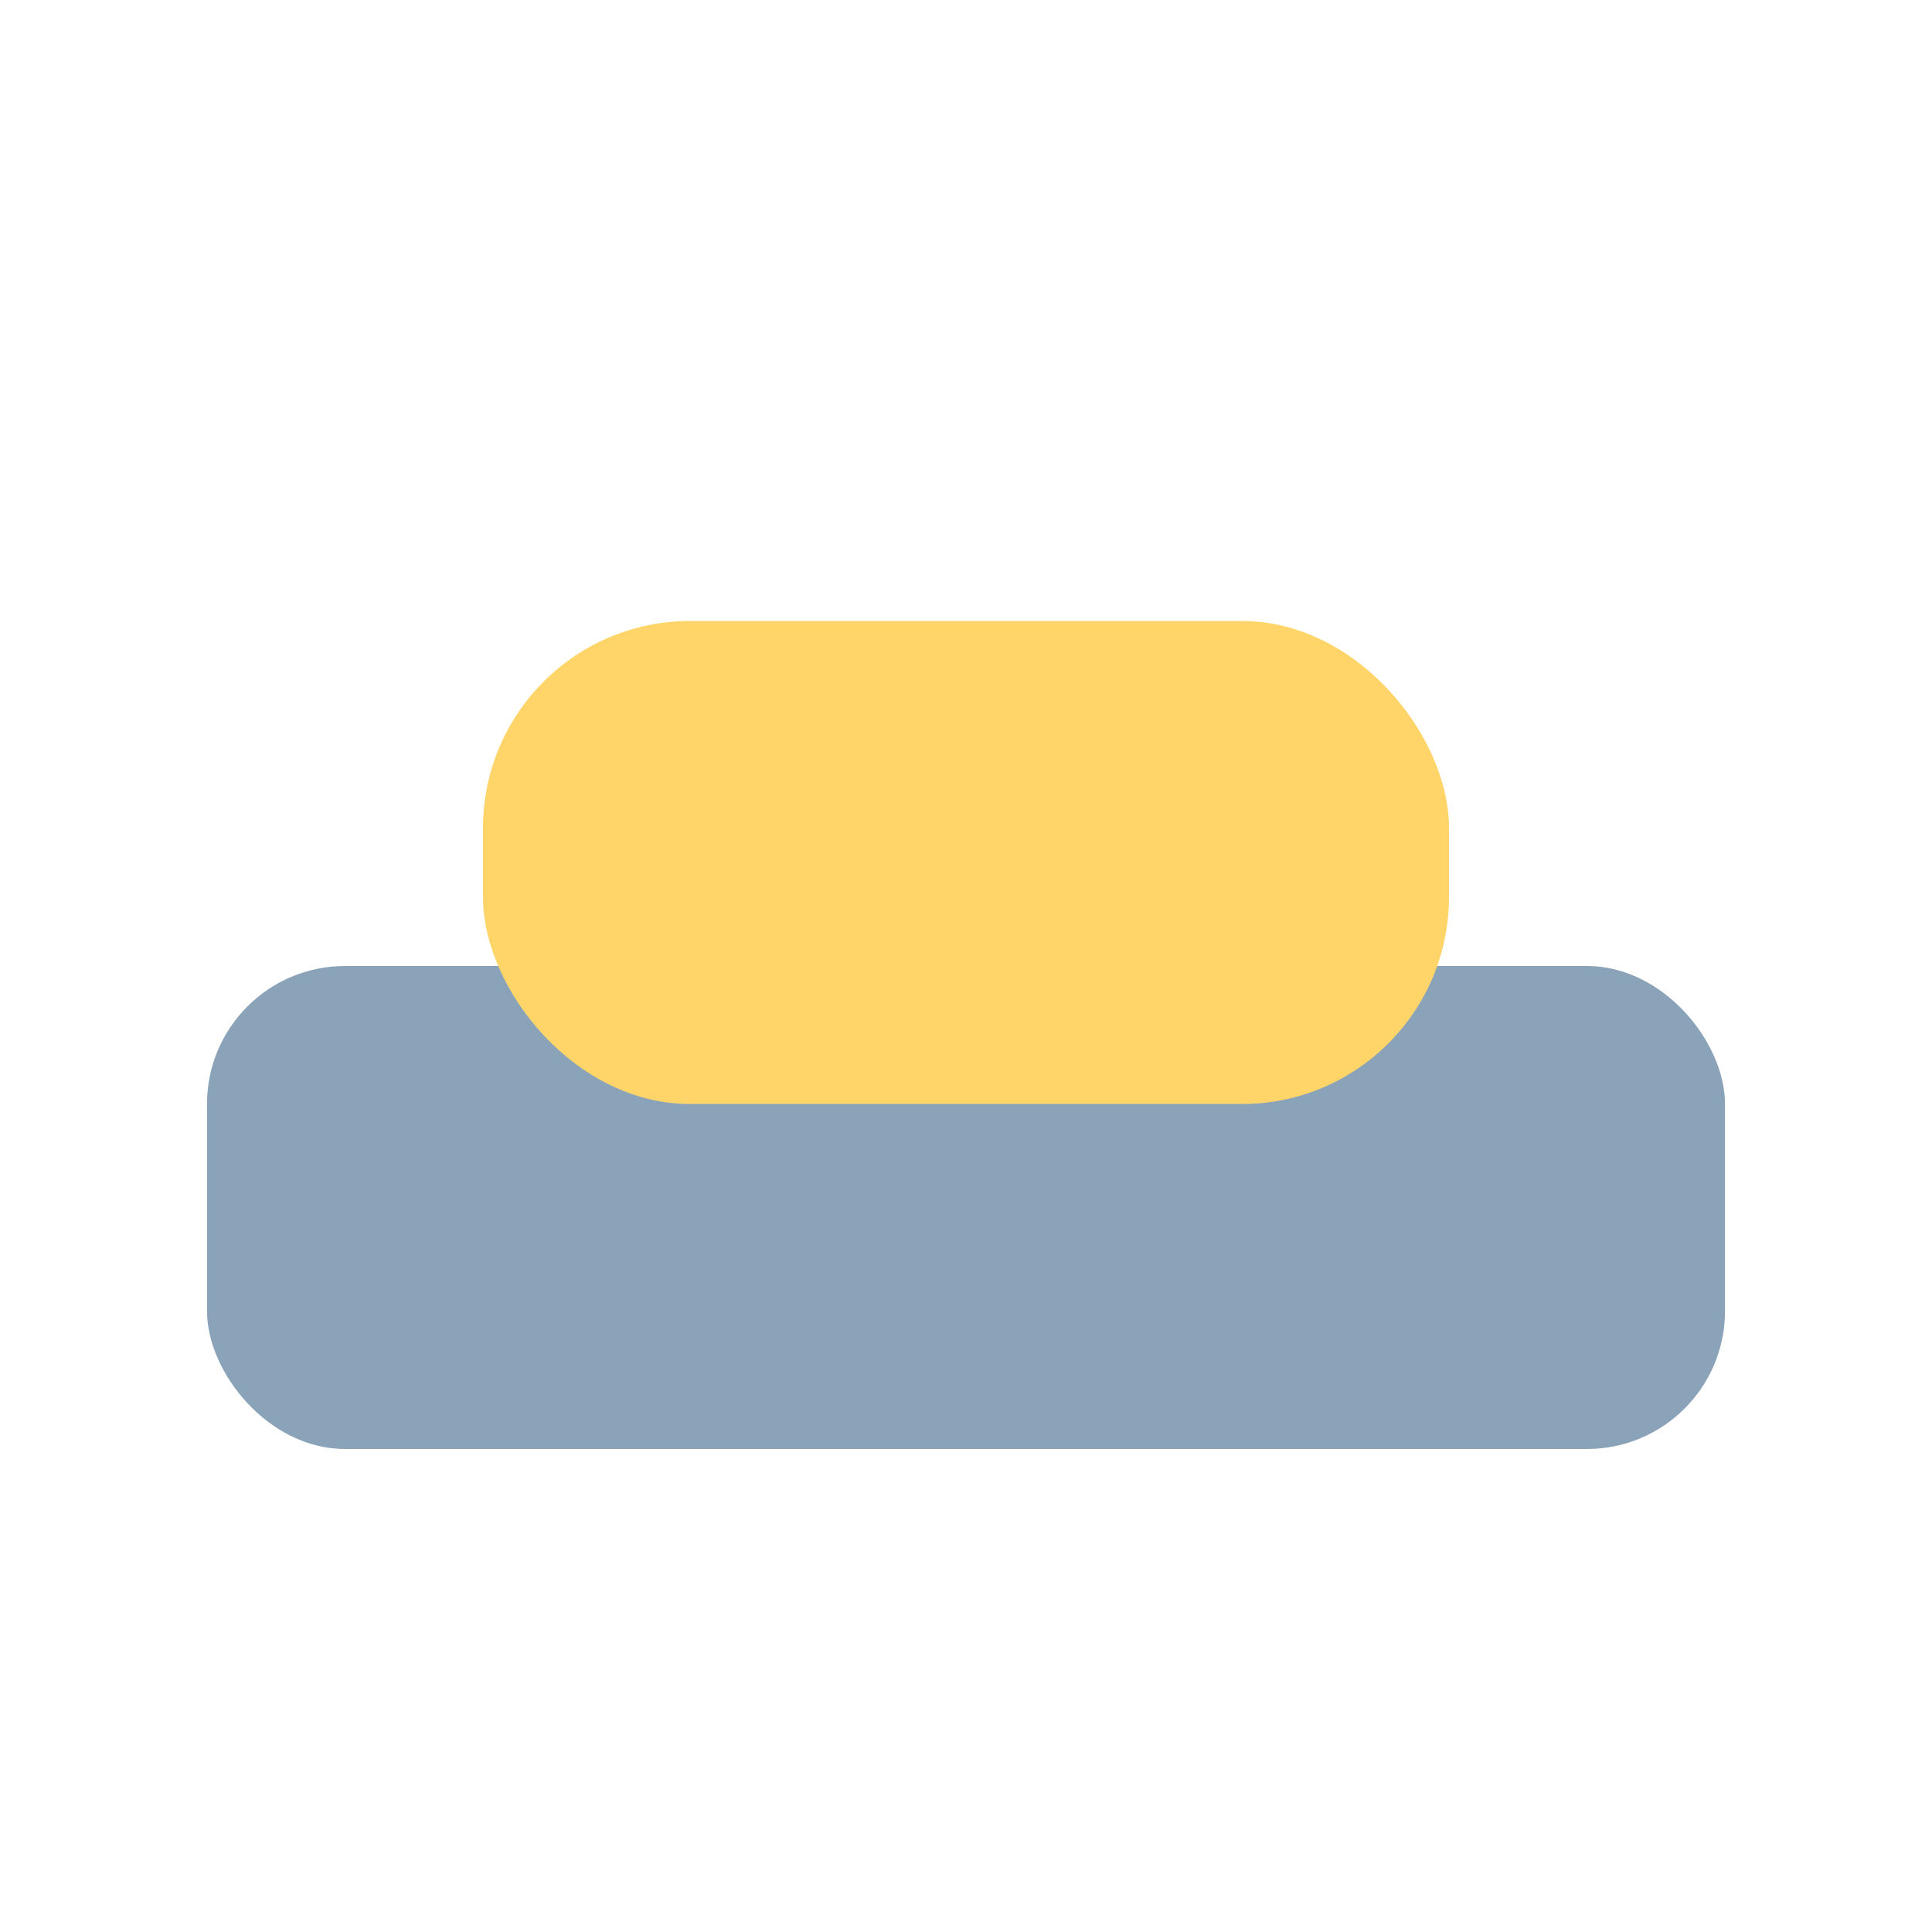
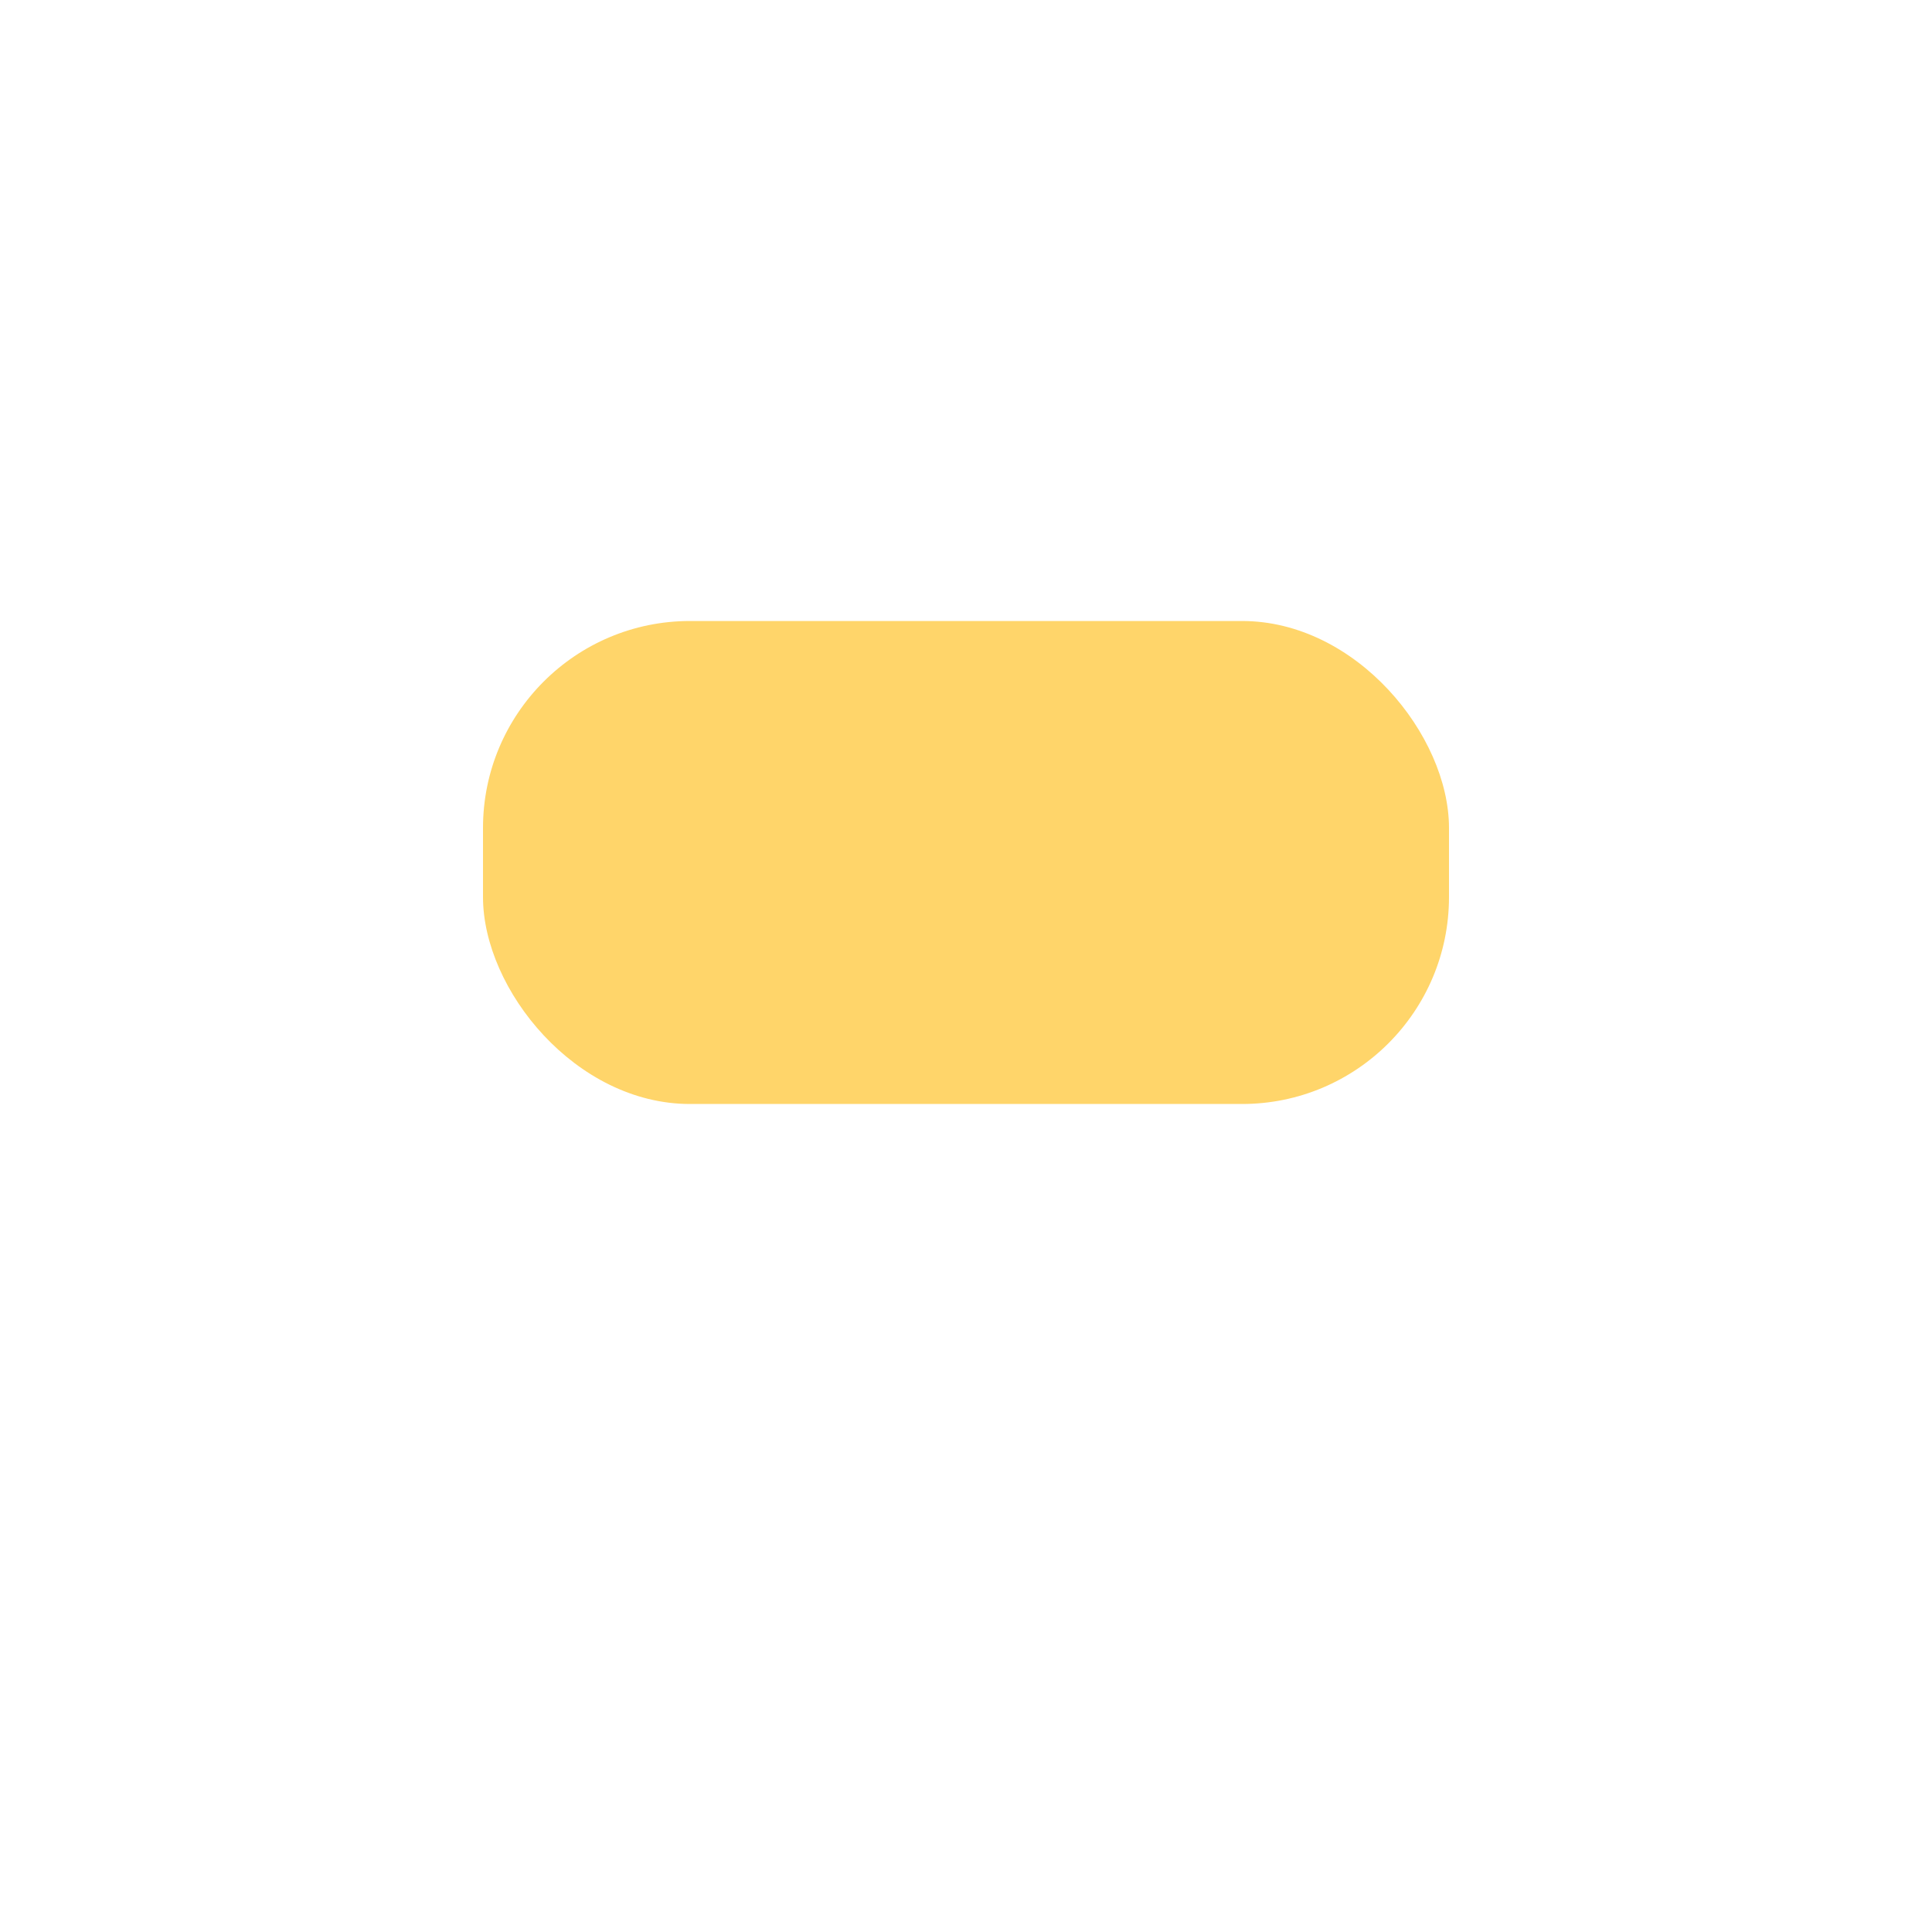
<svg xmlns="http://www.w3.org/2000/svg" width="28" height="28" viewBox="0 0 28 28">
-   <rect x="3" y="14" width="22" height="7" rx="2" fill="#8AA3B8" />
  <rect x="7" y="9" width="14" height="7" rx="3" fill="#FFD56A" />
</svg>